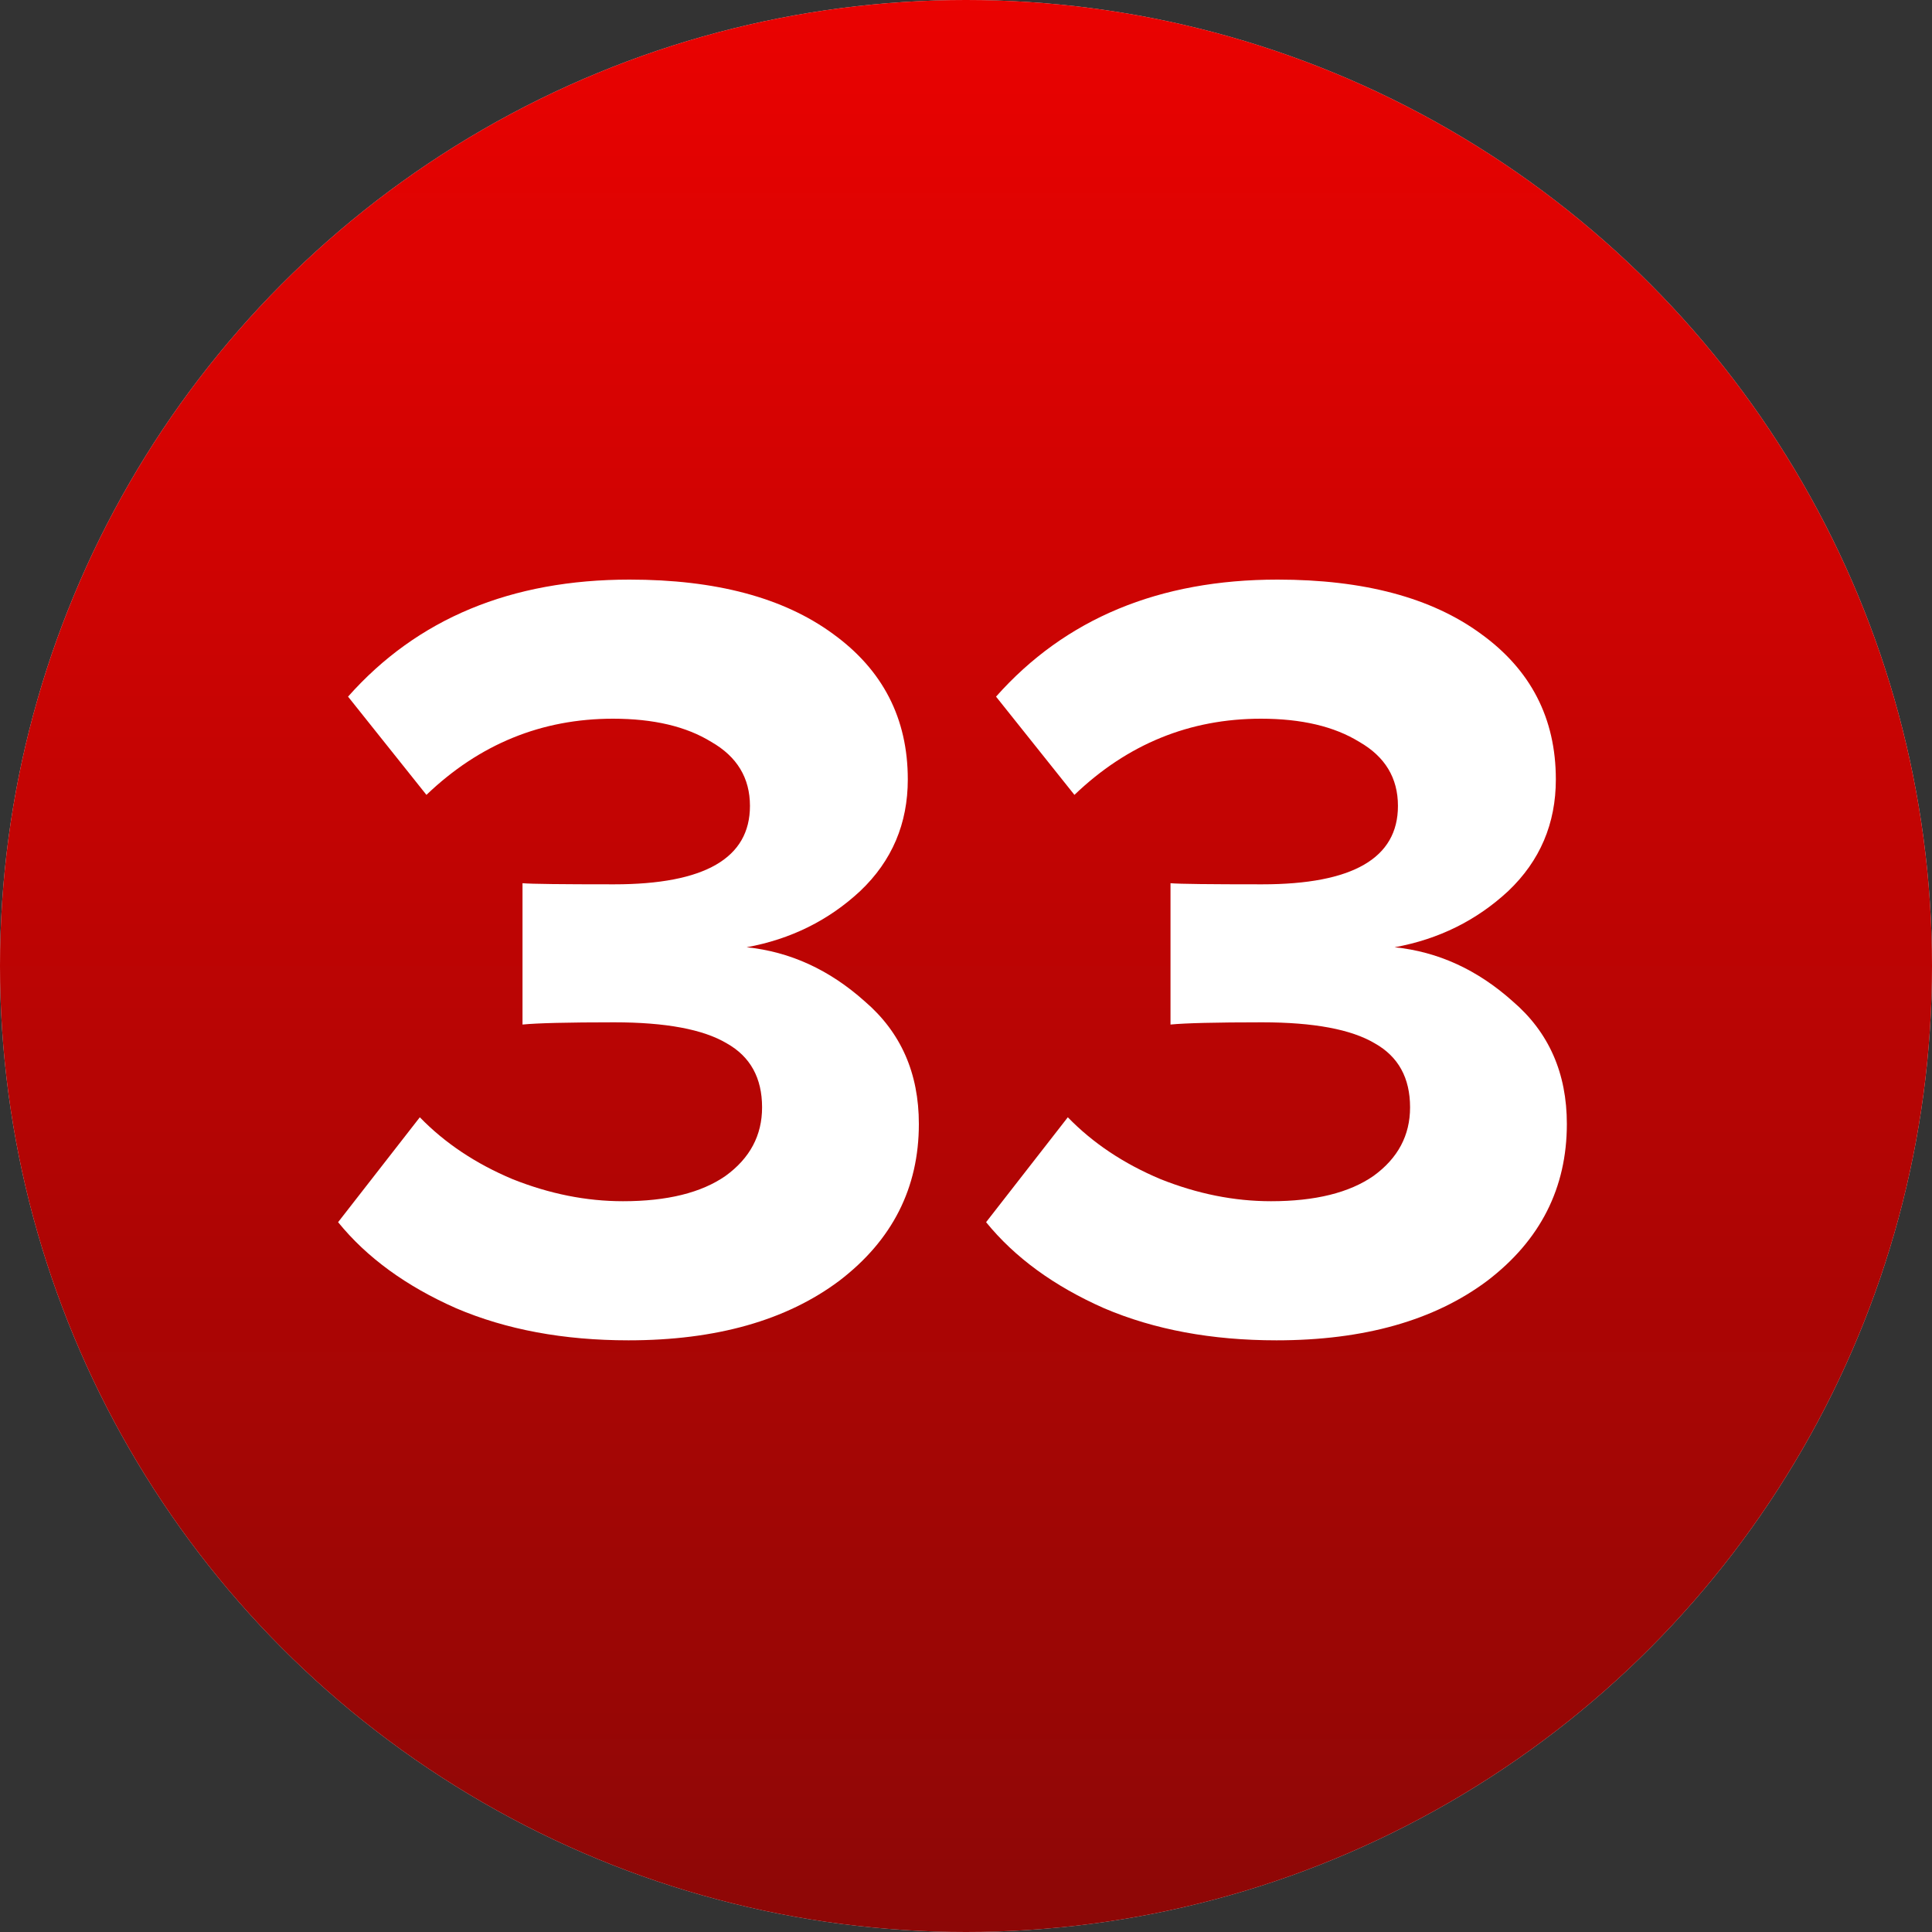
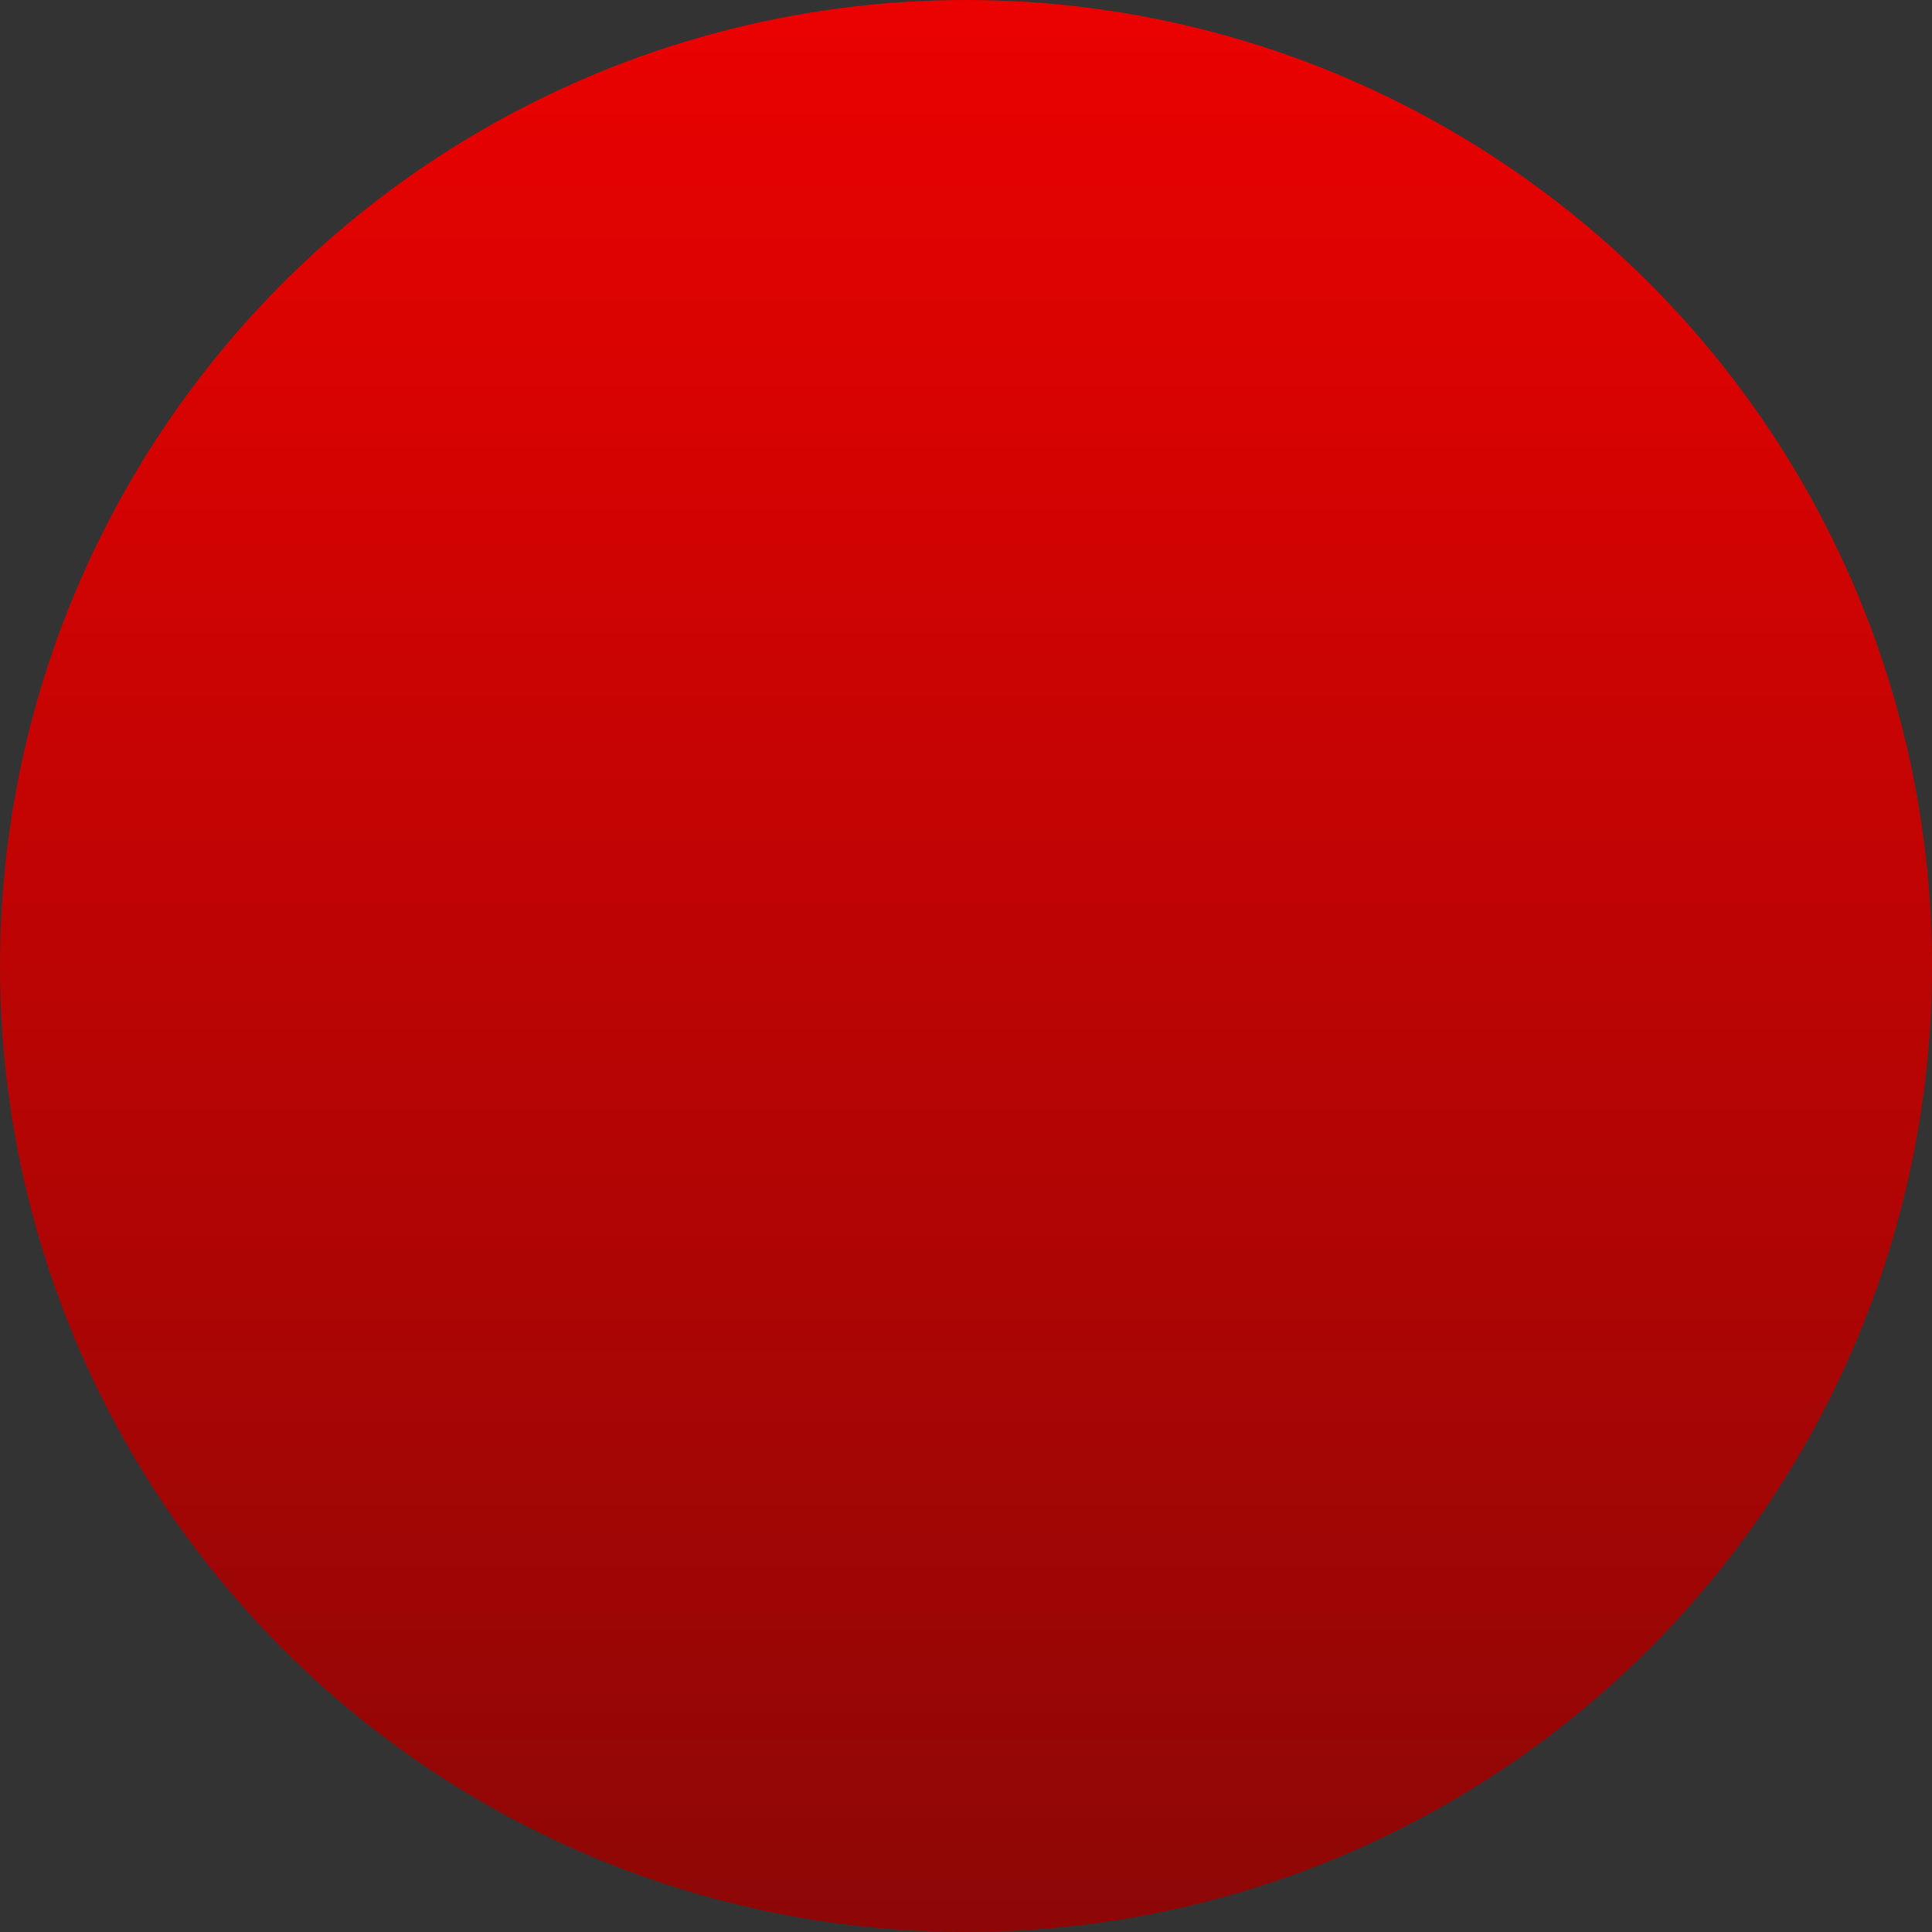
<svg xmlns="http://www.w3.org/2000/svg" width="40" height="40" viewBox="0 0 40 40" fill="none">
  <rect x="0" y="0" width="40" height="40" fill="#333333" stroke="none" />
-   <circle cx="20" cy="20" r="20" fill="#D9D9D9" />
  <circle cx="20" cy="20" r="20" fill="url(#paint0_linear_43_77)" />
-   <path d="M13.012 27.75C11.671 27.75 10.482 27.529 9.446 27.087C8.41 26.63 7.594 26.036 7 25.304L8.692 23.132C9.21 23.666 9.85 24.093 10.612 24.413C11.374 24.717 12.136 24.87 12.898 24.87C13.812 24.87 14.521 24.695 15.024 24.344C15.527 23.978 15.778 23.506 15.778 22.927C15.778 22.317 15.534 21.875 15.046 21.601C14.559 21.311 13.782 21.166 12.715 21.166C11.755 21.166 11.122 21.182 10.818 21.212V18.286C11 18.302 11.633 18.309 12.715 18.309C14.589 18.309 15.527 17.768 15.527 16.686C15.527 16.107 15.26 15.665 14.726 15.36C14.208 15.04 13.53 14.88 12.692 14.88C11.214 14.88 9.926 15.406 8.829 16.457L7.206 14.423C8.638 12.808 10.581 12 13.035 12C14.818 12 16.22 12.373 17.241 13.12C18.277 13.867 18.795 14.873 18.795 16.137C18.795 17.052 18.468 17.822 17.812 18.446C17.157 19.056 16.372 19.445 15.458 19.612C16.357 19.704 17.172 20.077 17.904 20.732C18.651 21.372 19.024 22.218 19.024 23.27C19.024 24.595 18.475 25.677 17.378 26.516C16.281 27.338 14.825 27.75 13.012 27.75Z" fill="white" />
-   <path d="M26.428 27.75C25.087 27.75 23.899 27.529 22.862 27.087C21.826 26.63 21.011 26.036 20.416 25.304L22.108 23.132C22.626 23.666 23.266 24.093 24.028 24.413C24.79 24.717 25.552 24.87 26.314 24.87C27.228 24.87 27.937 24.695 28.44 24.344C28.943 23.978 29.194 23.506 29.194 22.927C29.194 22.317 28.951 21.875 28.463 21.601C27.975 21.311 27.198 21.166 26.131 21.166C25.171 21.166 24.539 21.182 24.234 21.212V18.286C24.417 18.302 25.049 18.309 26.131 18.309C28.006 18.309 28.943 17.768 28.943 16.686C28.943 16.107 28.676 15.665 28.143 15.36C27.625 15.04 26.947 14.88 26.108 14.88C24.63 14.88 23.342 15.406 22.245 16.457L20.622 14.423C22.055 12.808 23.998 12 26.451 12C28.234 12 29.636 12.373 30.657 13.12C31.694 13.867 32.212 14.873 32.212 16.137C32.212 17.052 31.884 17.822 31.229 18.446C30.573 19.056 29.789 19.445 28.874 19.612C29.773 19.704 30.589 20.077 31.32 20.732C32.067 21.372 32.44 22.218 32.44 23.27C32.44 24.595 31.892 25.677 30.794 26.516C29.697 27.338 28.242 27.75 26.428 27.75Z" fill="white" />
  <defs>
    <linearGradient id="paint0_linear_43_77" x1="18.556" y1="-1.62986e-06" x2="18.556" y2="40" gradientUnits="userSpaceOnUse">
      <stop stop-color="#EA0201" />
      <stop offset="1" stop-color="#8D0706" />
    </linearGradient>
  </defs>
</svg>